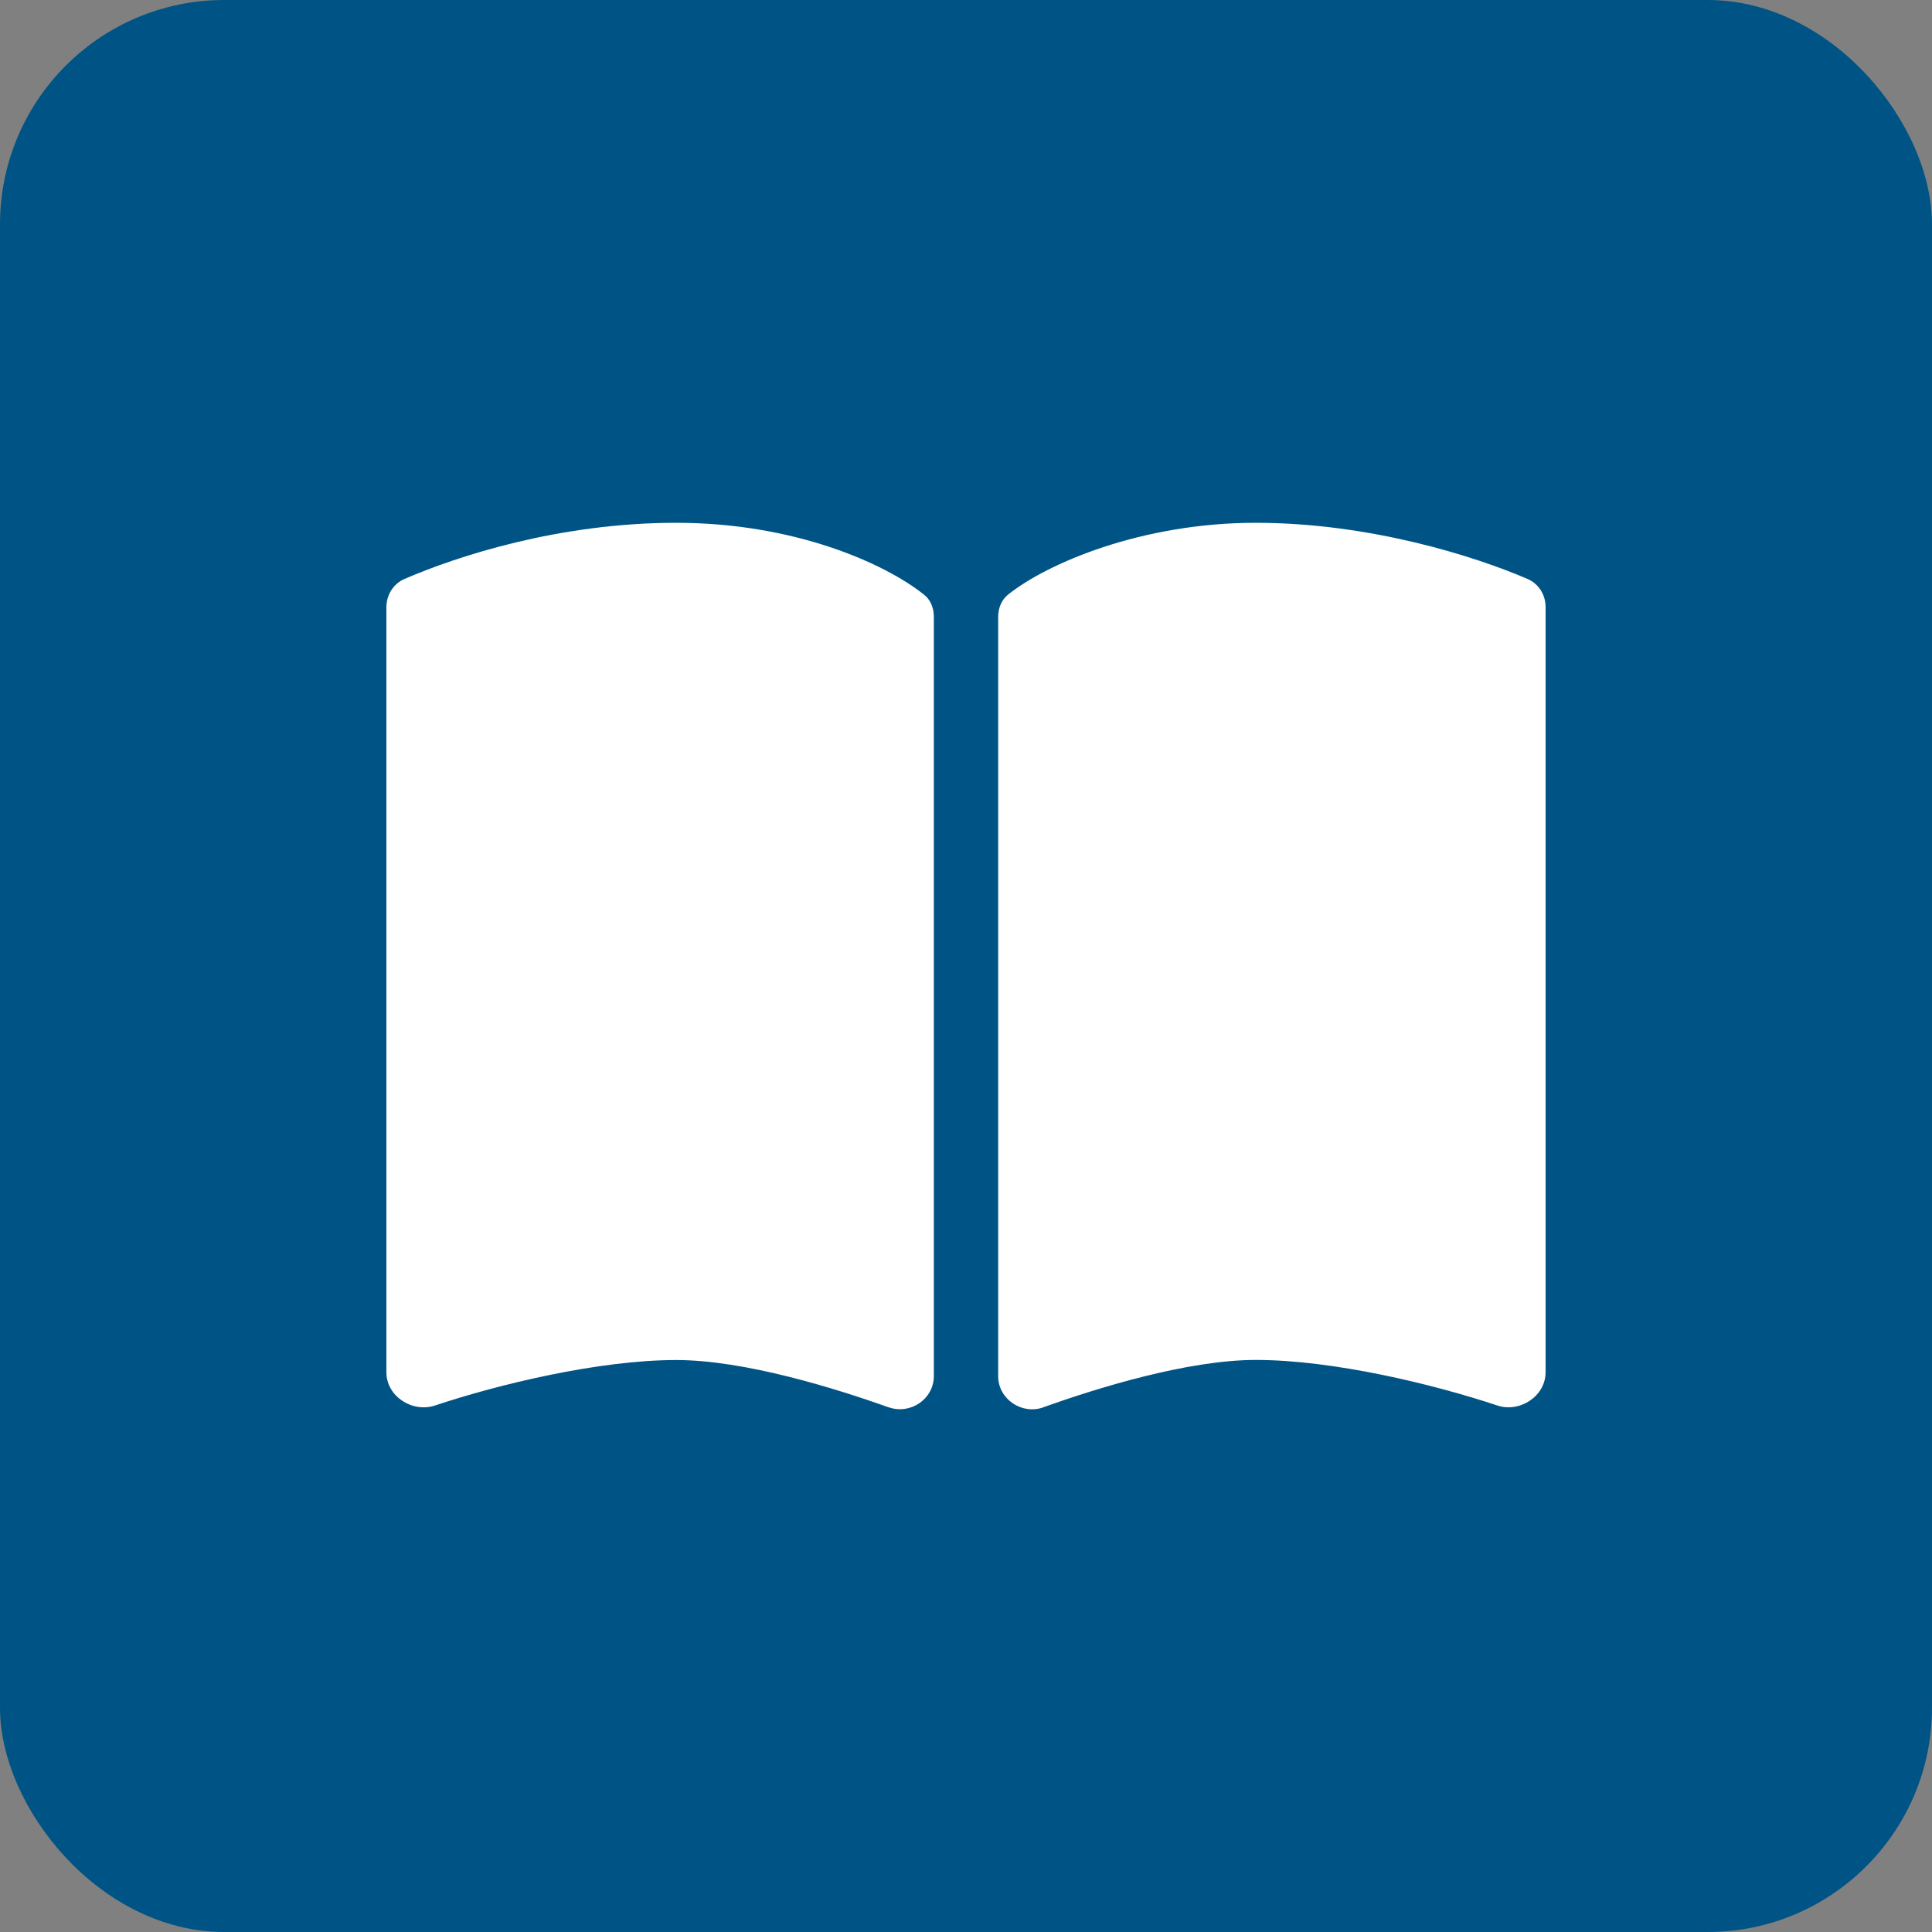
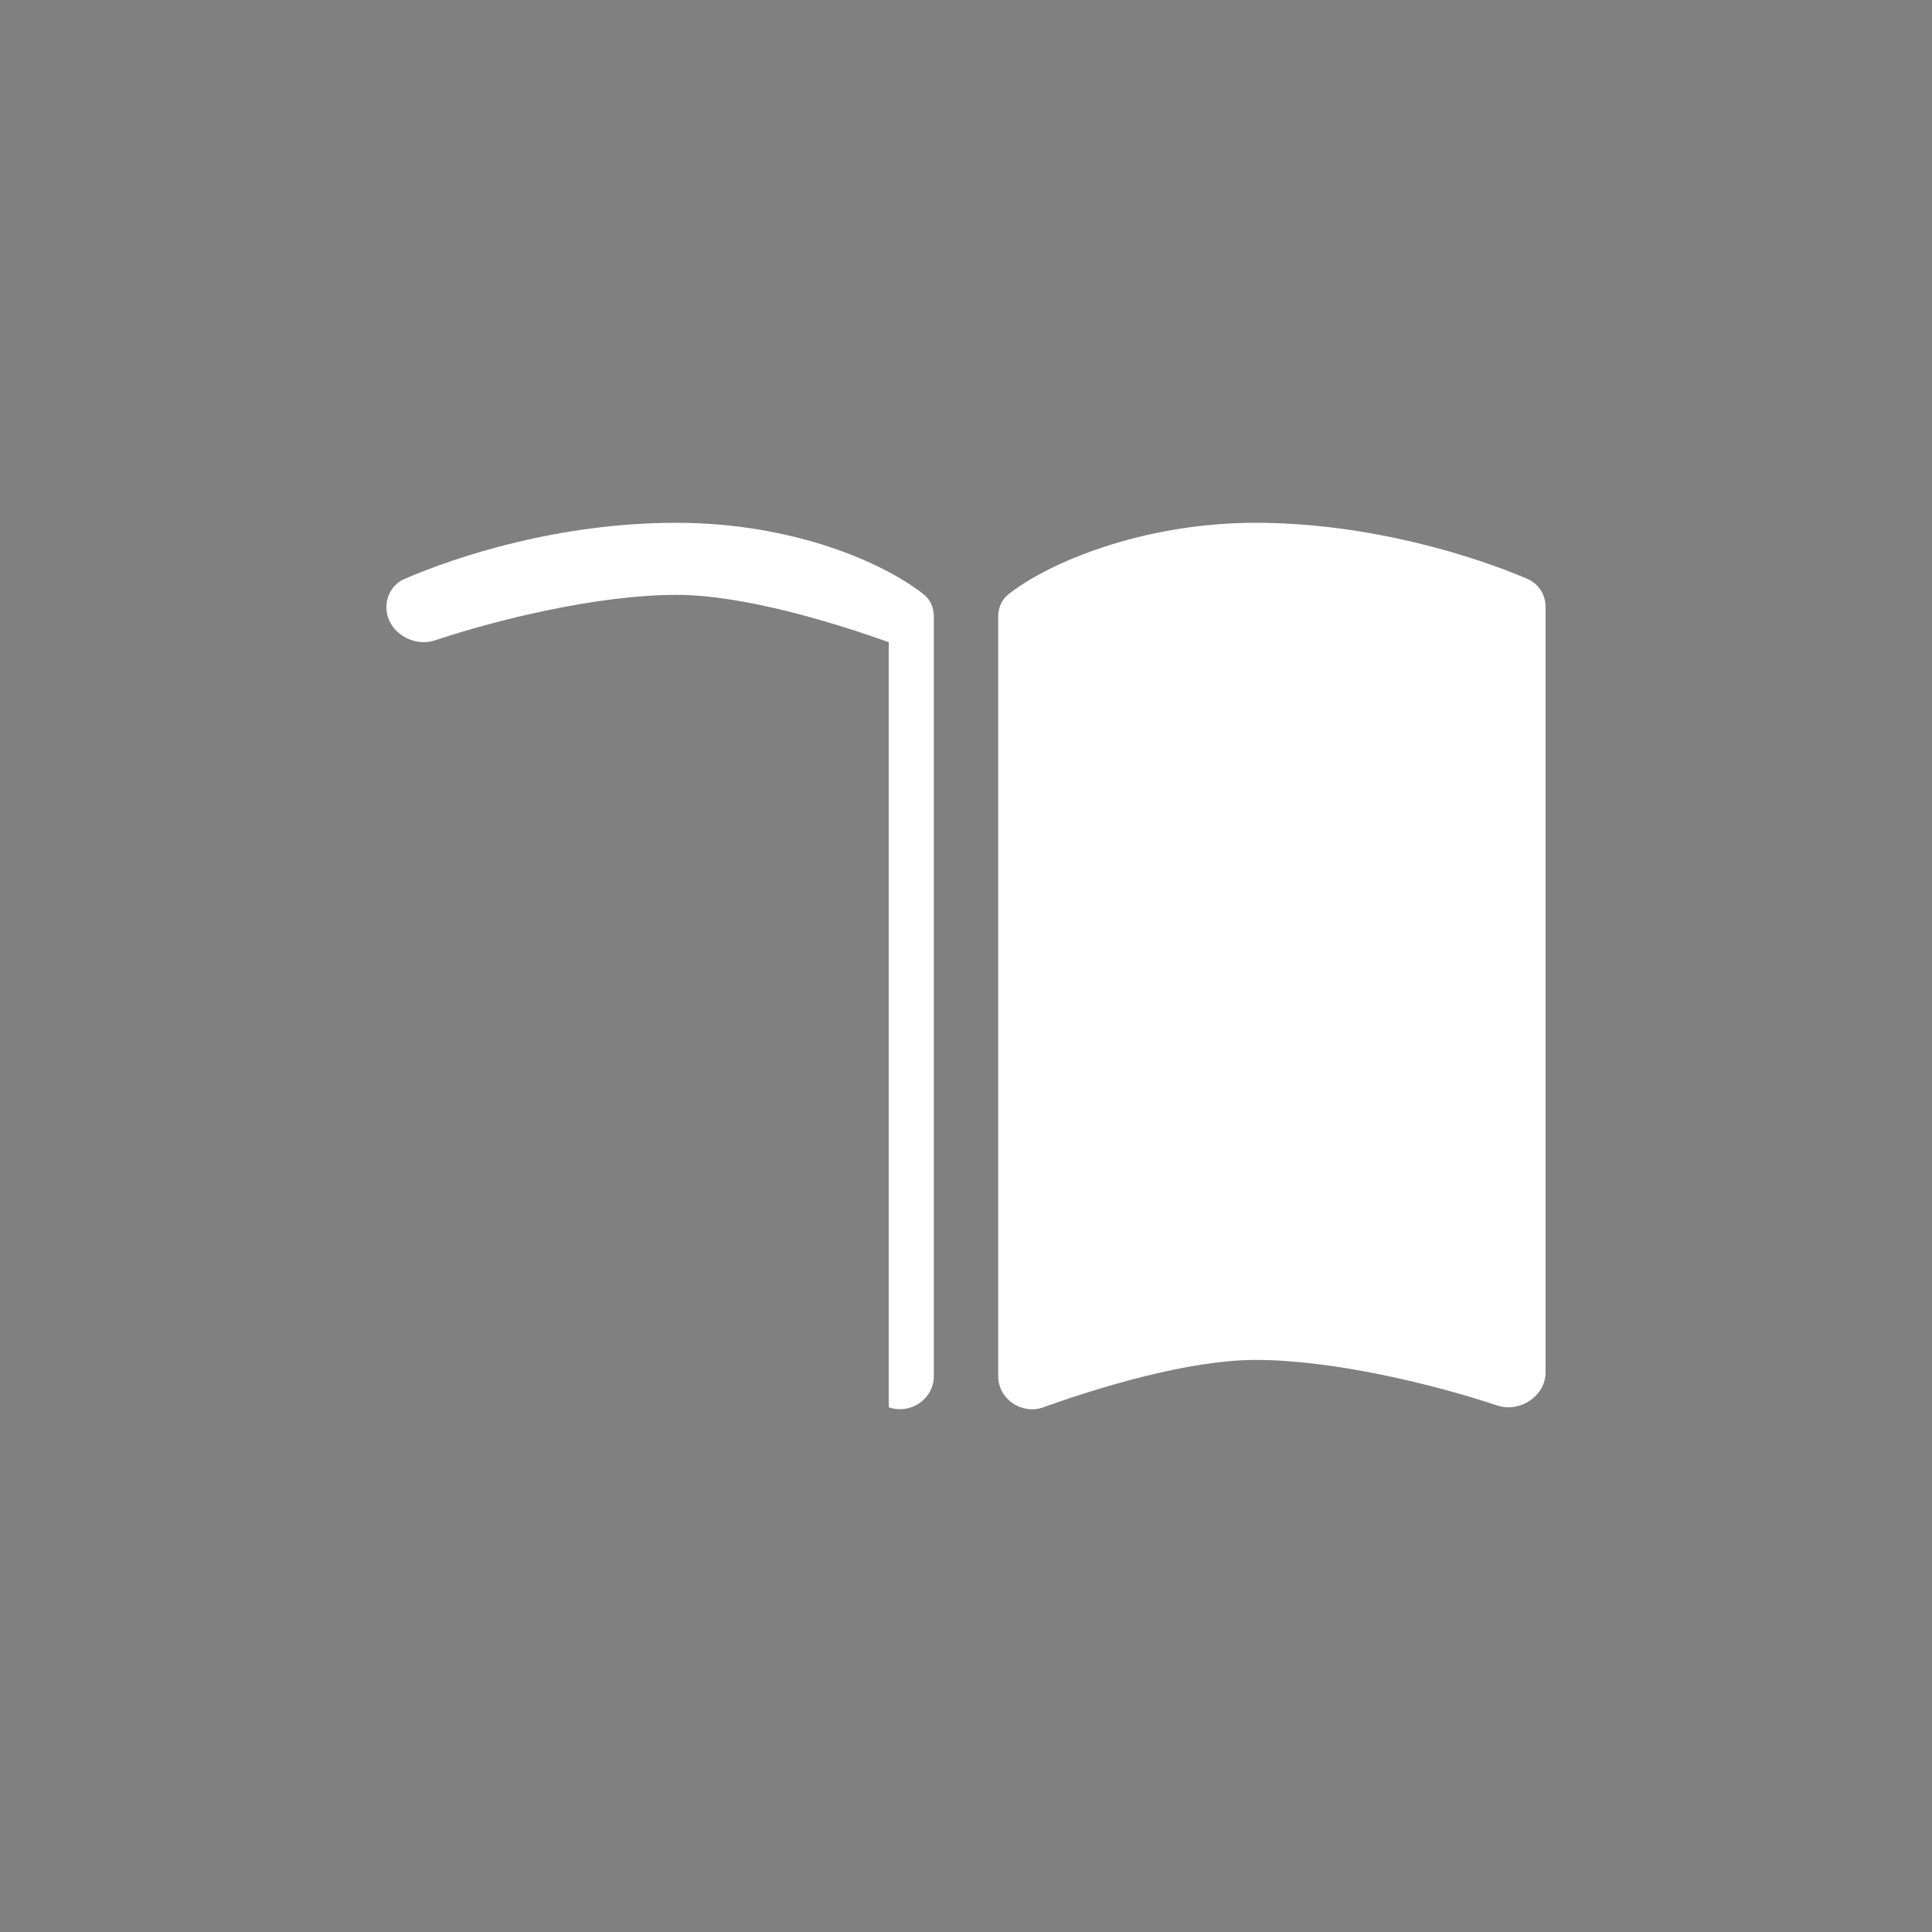
<svg xmlns="http://www.w3.org/2000/svg" id="Ebene_1" data-name="Ebene 1" viewBox="0 0 200 200">
  <rect x="0" y="0" width="200" height="200" fill="#808080" stroke="none" />
  <defs>
    <style>
      .cls-1 {
        fill: #005485;
      }

      .cls-2 {
        fill: #fff;
      }
    </style>
  </defs>
-   <rect class="cls-1" width="200" height="200" rx="23.22" ry="23.22" />
-   <path class="cls-2" d="M92,145.68c2.25,.79,4.67-.85,4.67-3.23V63.83c0-.87-.33-1.75-1.04-2.29-4.08-3.25-13.46-7.42-25.62-7.42s-22.69,3.46-28.13,5.81c-1.17,.5-1.88,1.67-1.88,2.92v79.21c0,2.48,2.67,4.21,5.02,3.44,6.56-2.19,16.96-4.71,24.98-4.71,7.06,0,16.46,2.92,22,4.9Zm16,0c5.54-1.98,14.94-4.9,22-4.9,8.02,0,18.42,2.52,24.98,4.71,2.35,.79,5.02-.96,5.02-3.44V62.85c0-1.27-.71-2.42-1.88-2.92-5.44-2.35-16.35-5.81-28.13-5.81s-21.54,4.17-25.62,7.42c-.69,.54-1.04,1.42-1.04,2.29v78.63c0,2.37,2.44,4.02,4.67,3.23h0Z" />
+   <path class="cls-2" d="M92,145.68c2.25,.79,4.67-.85,4.67-3.23V63.83c0-.87-.33-1.75-1.04-2.29-4.08-3.25-13.46-7.42-25.62-7.42s-22.69,3.46-28.13,5.81c-1.17,.5-1.88,1.67-1.88,2.92c0,2.48,2.67,4.21,5.02,3.44,6.56-2.19,16.96-4.71,24.98-4.71,7.06,0,16.46,2.92,22,4.9Zm16,0c5.54-1.98,14.94-4.9,22-4.9,8.02,0,18.42,2.52,24.98,4.71,2.35,.79,5.02-.96,5.02-3.44V62.85c0-1.27-.71-2.42-1.88-2.92-5.44-2.35-16.35-5.81-28.13-5.81s-21.54,4.17-25.62,7.42c-.69,.54-1.04,1.42-1.04,2.29v78.63c0,2.37,2.44,4.02,4.67,3.23h0Z" />
</svg>